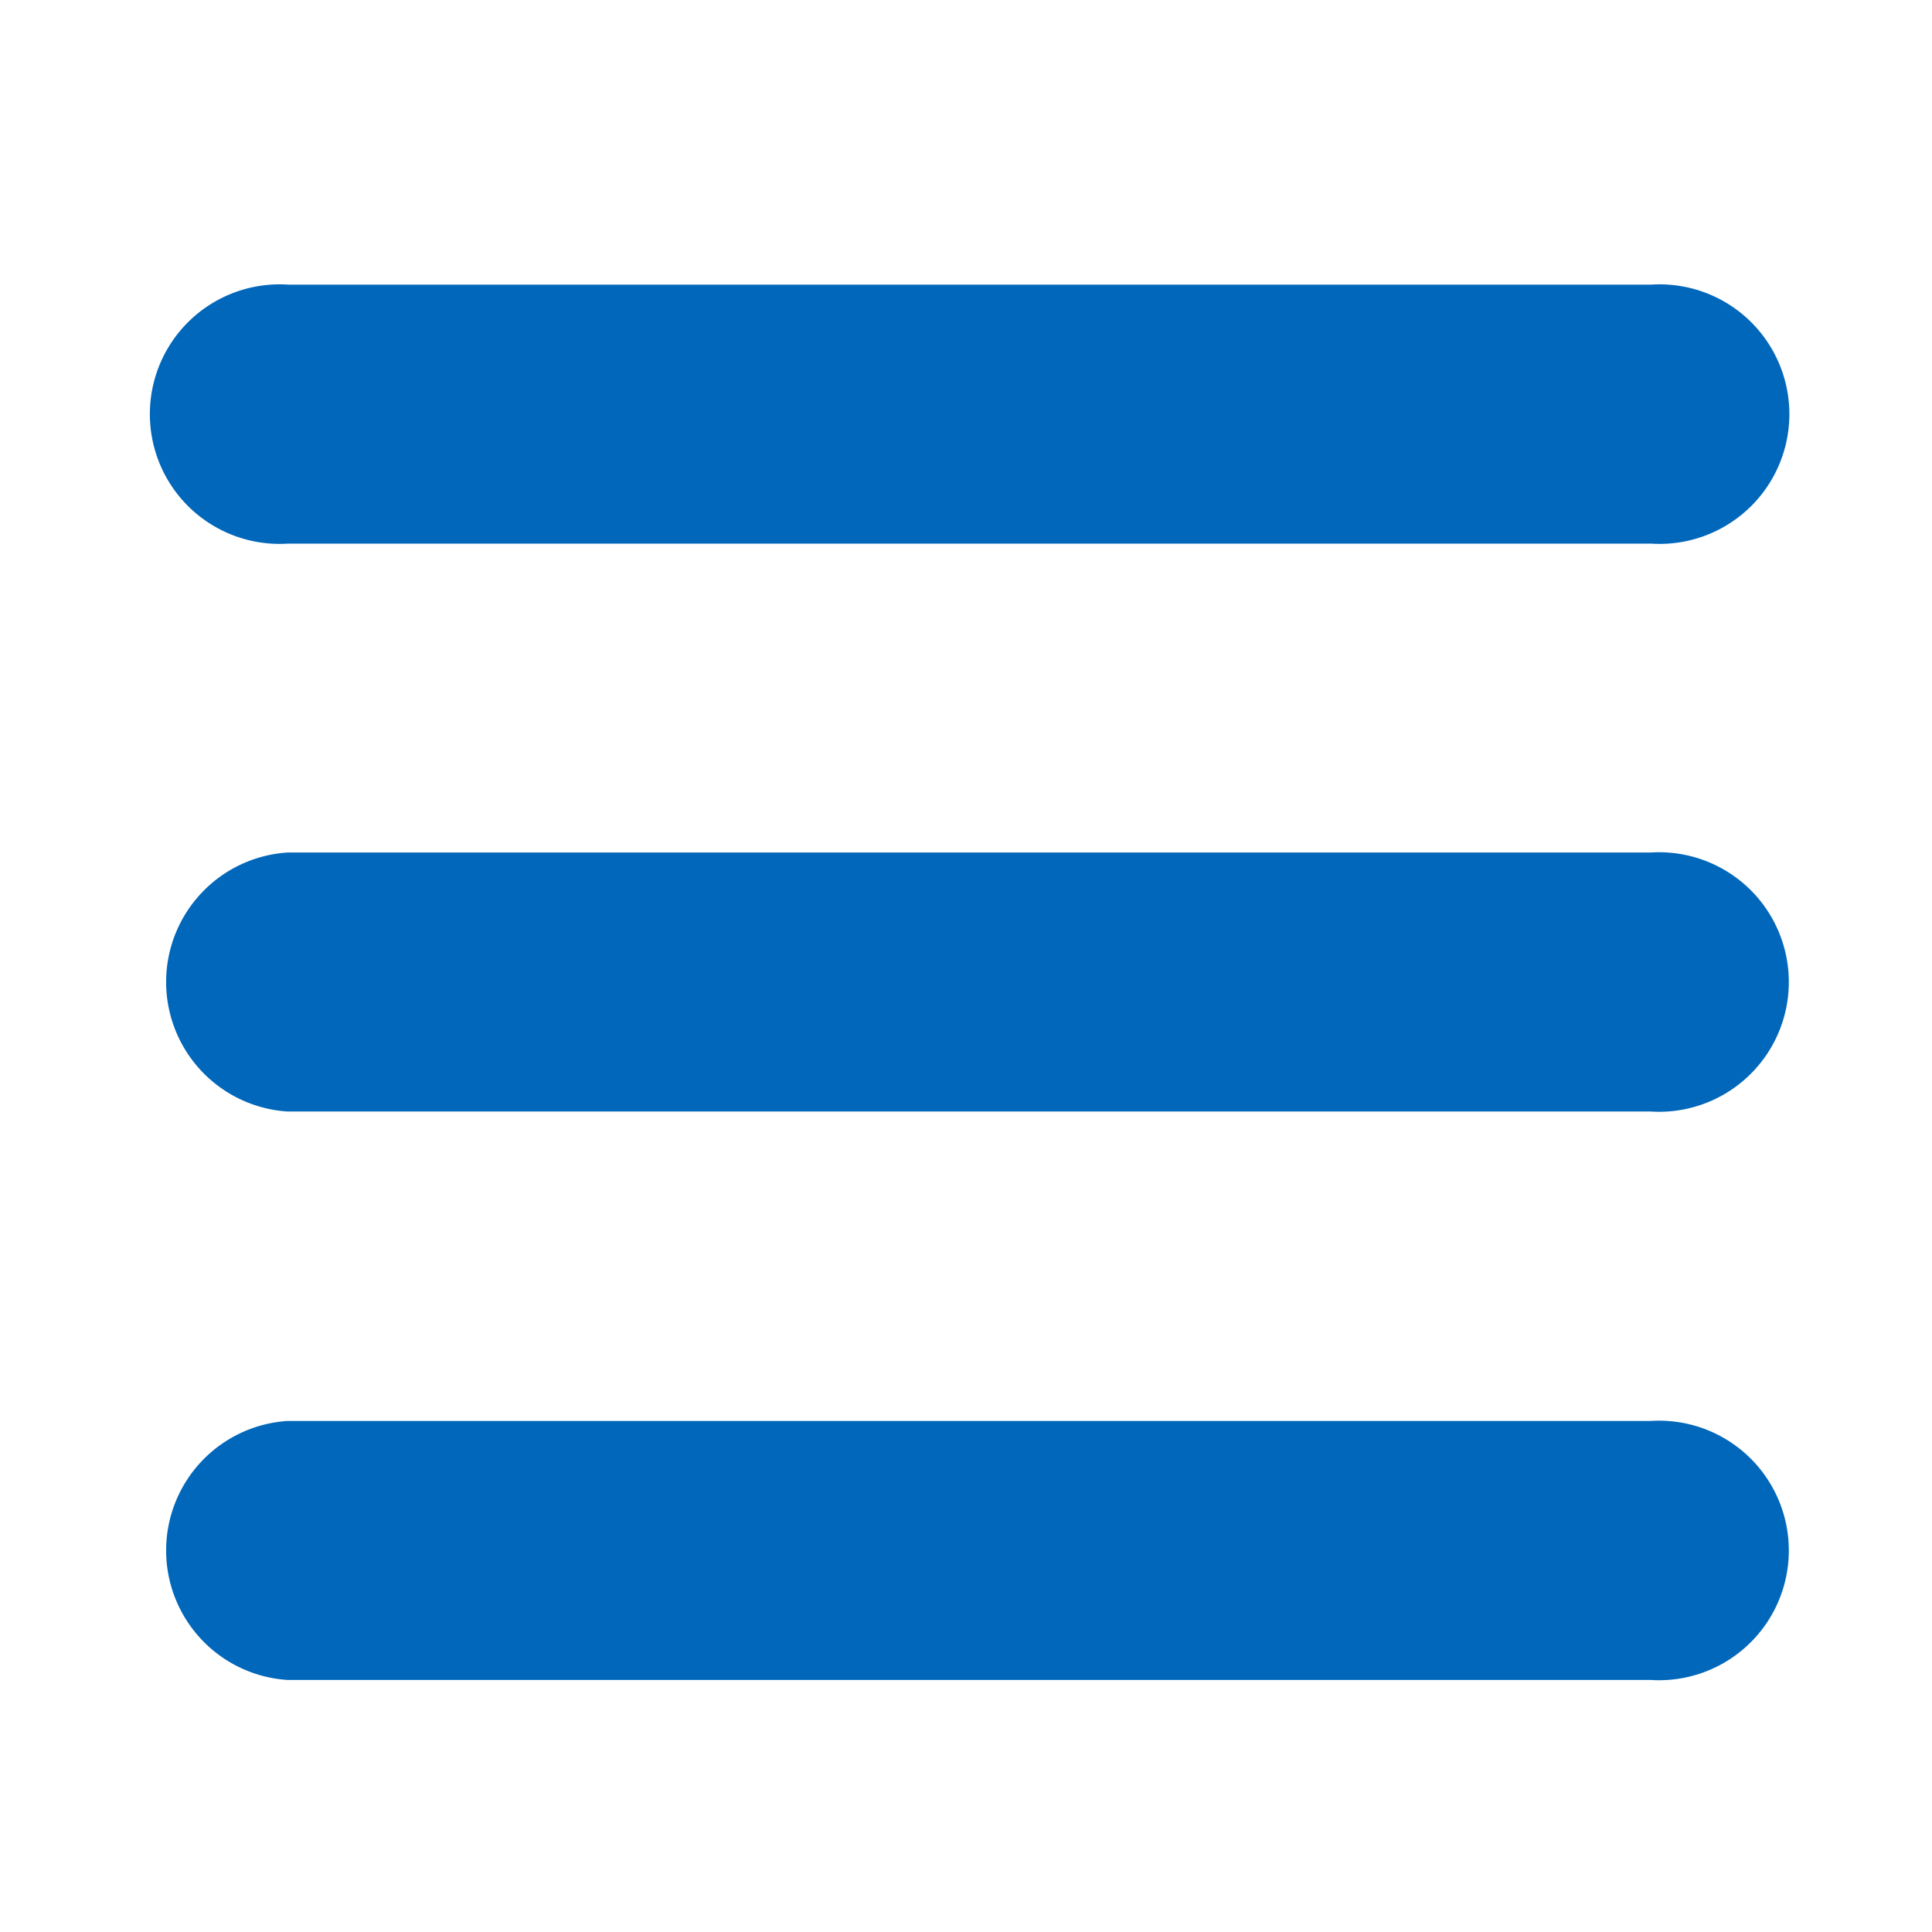
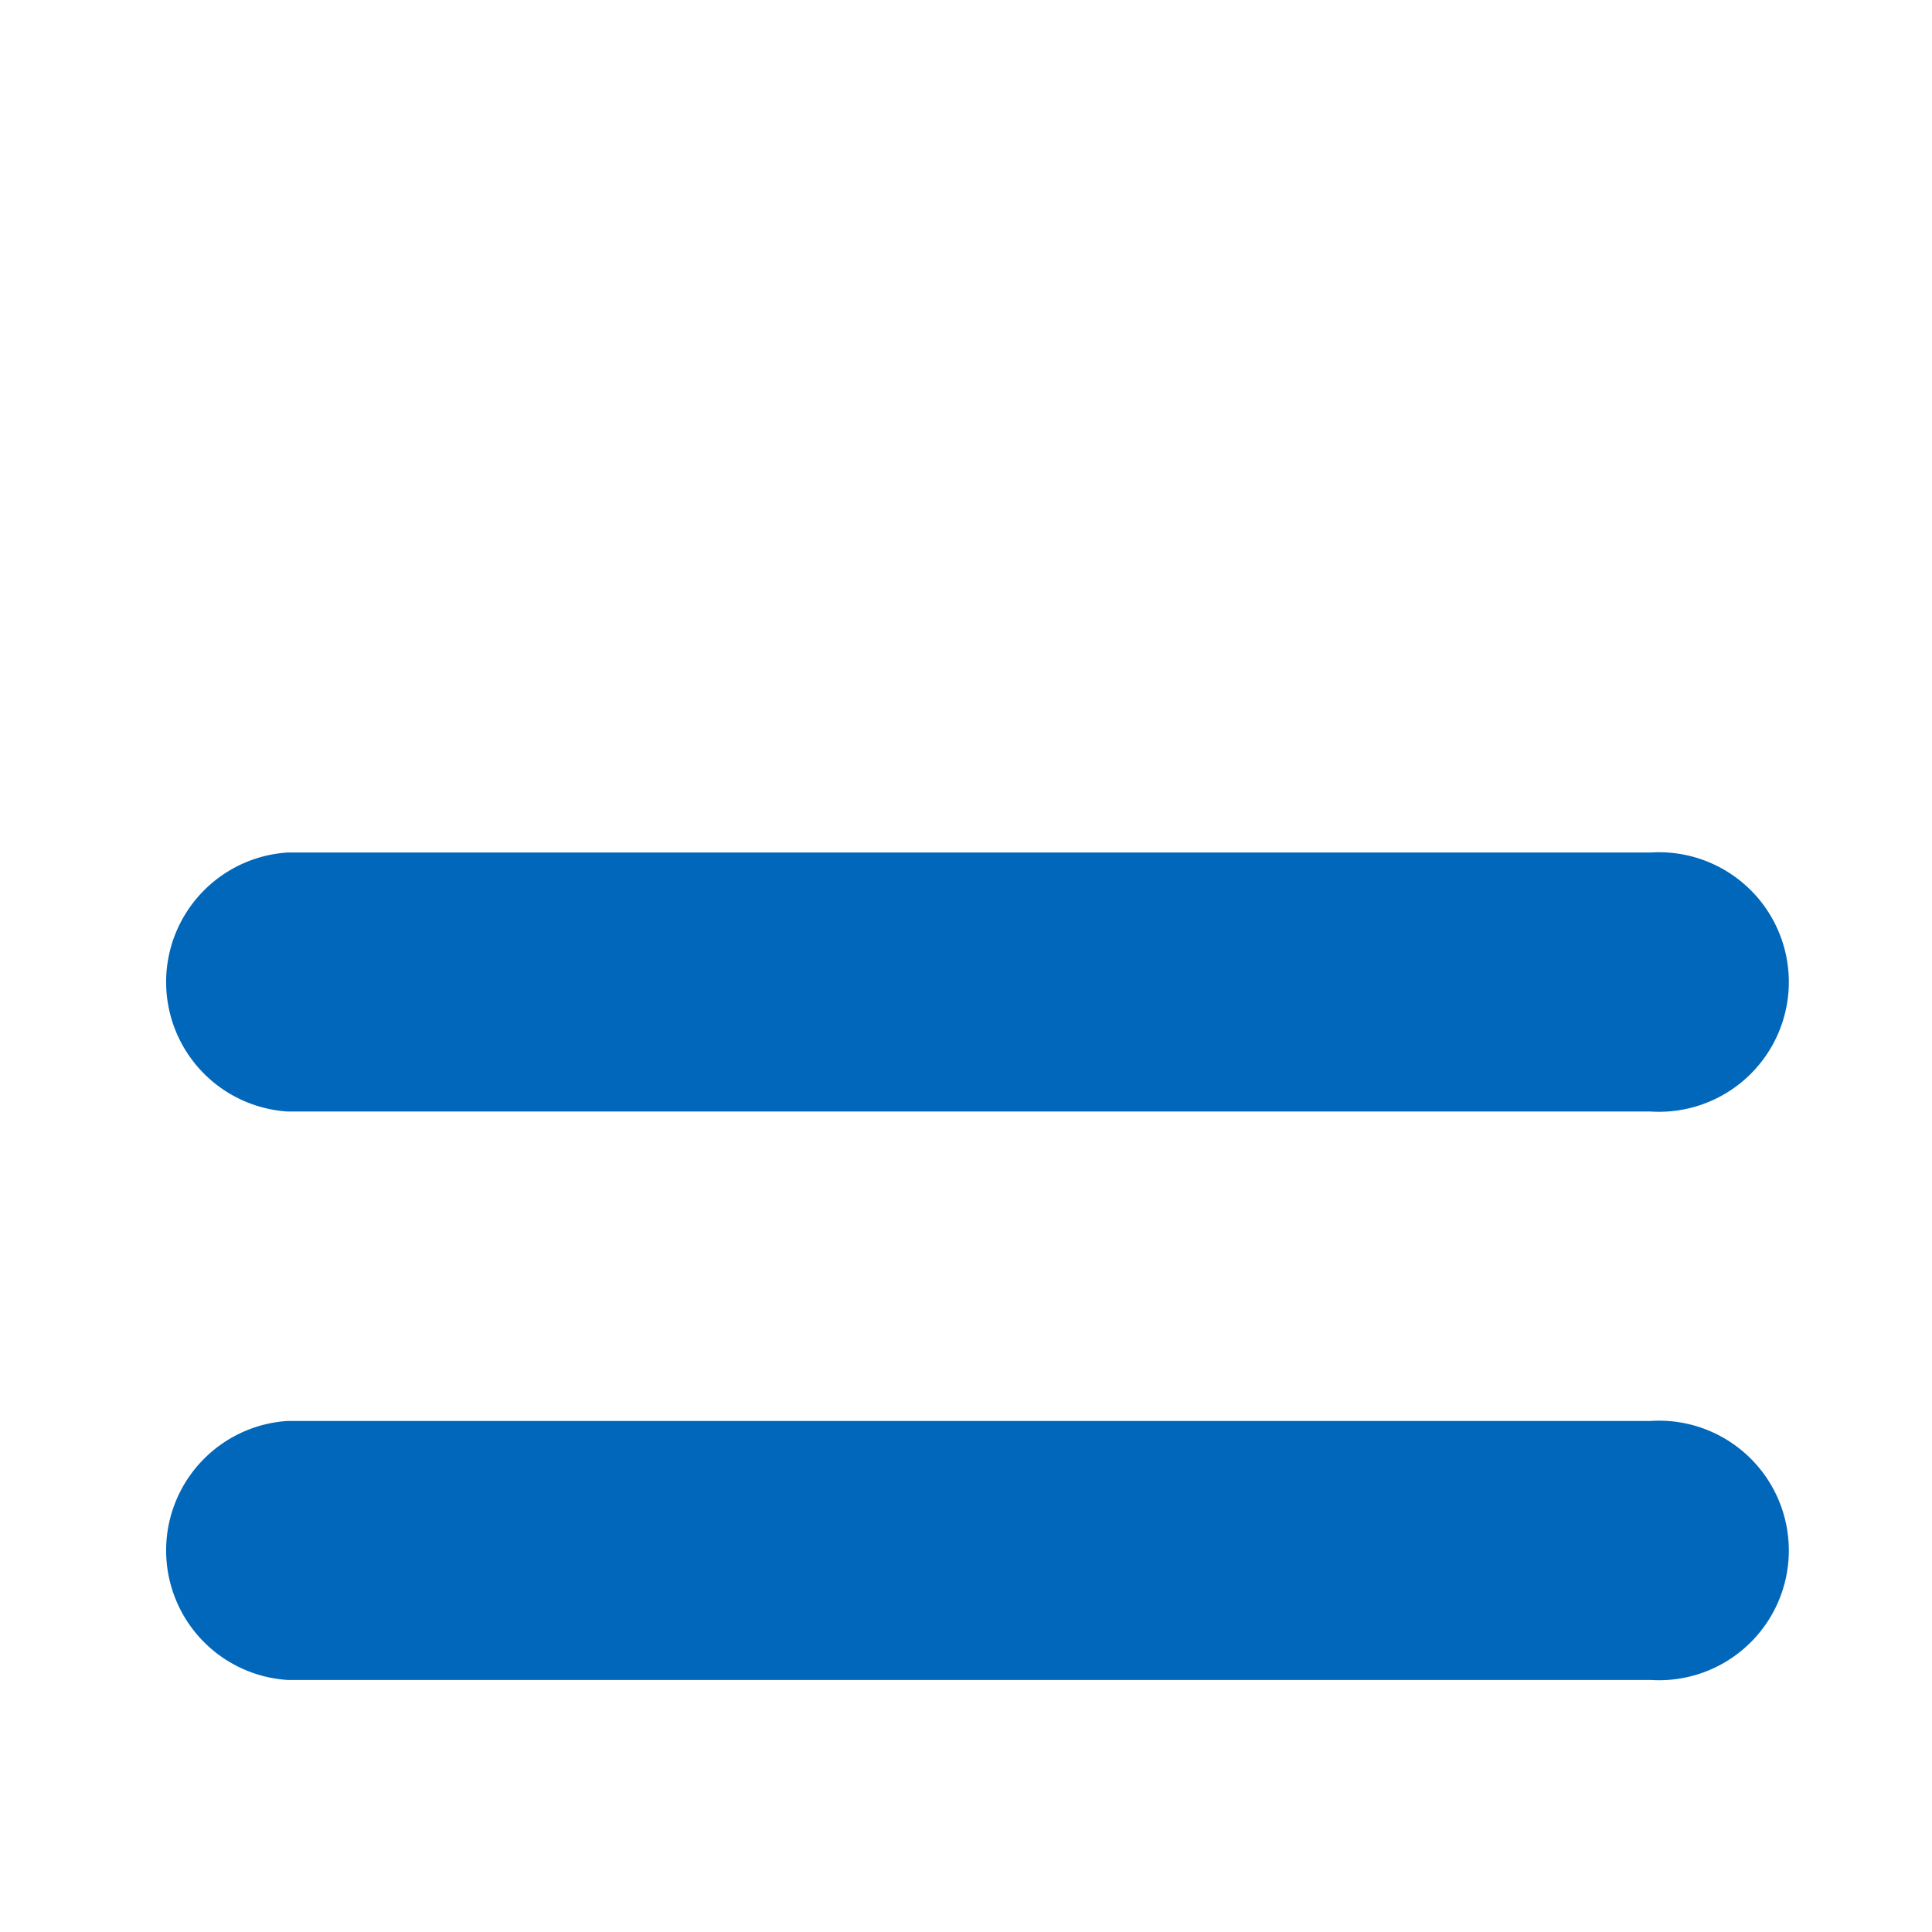
<svg xmlns="http://www.w3.org/2000/svg" id="BURGER_MENU" data-name="BURGER MENU" width="50mm" height="50mm" viewBox="0 0 141.73 141.73">
  <defs>
    <style>.cls-1{fill:#0167ba;}</style>
  </defs>
  <title>_</title>
-   <path class="cls-1" d="M21.13,39.88h100a9.52,9.52,0,1,0,0-19h-100A9.52,9.52,0,1,0,21.13,39.88Z" />
  <path class="cls-1" d="M121.09,62.54h-100a9.52,9.52,0,0,0,0,19h100A9.52,9.52,0,1,0,121.09,62.54Z" />
  <path class="cls-1" d="M121.09,104.24h-100a9.52,9.52,0,0,0,0,19h100A9.52,9.52,0,1,0,121.09,104.24Z" />
</svg>